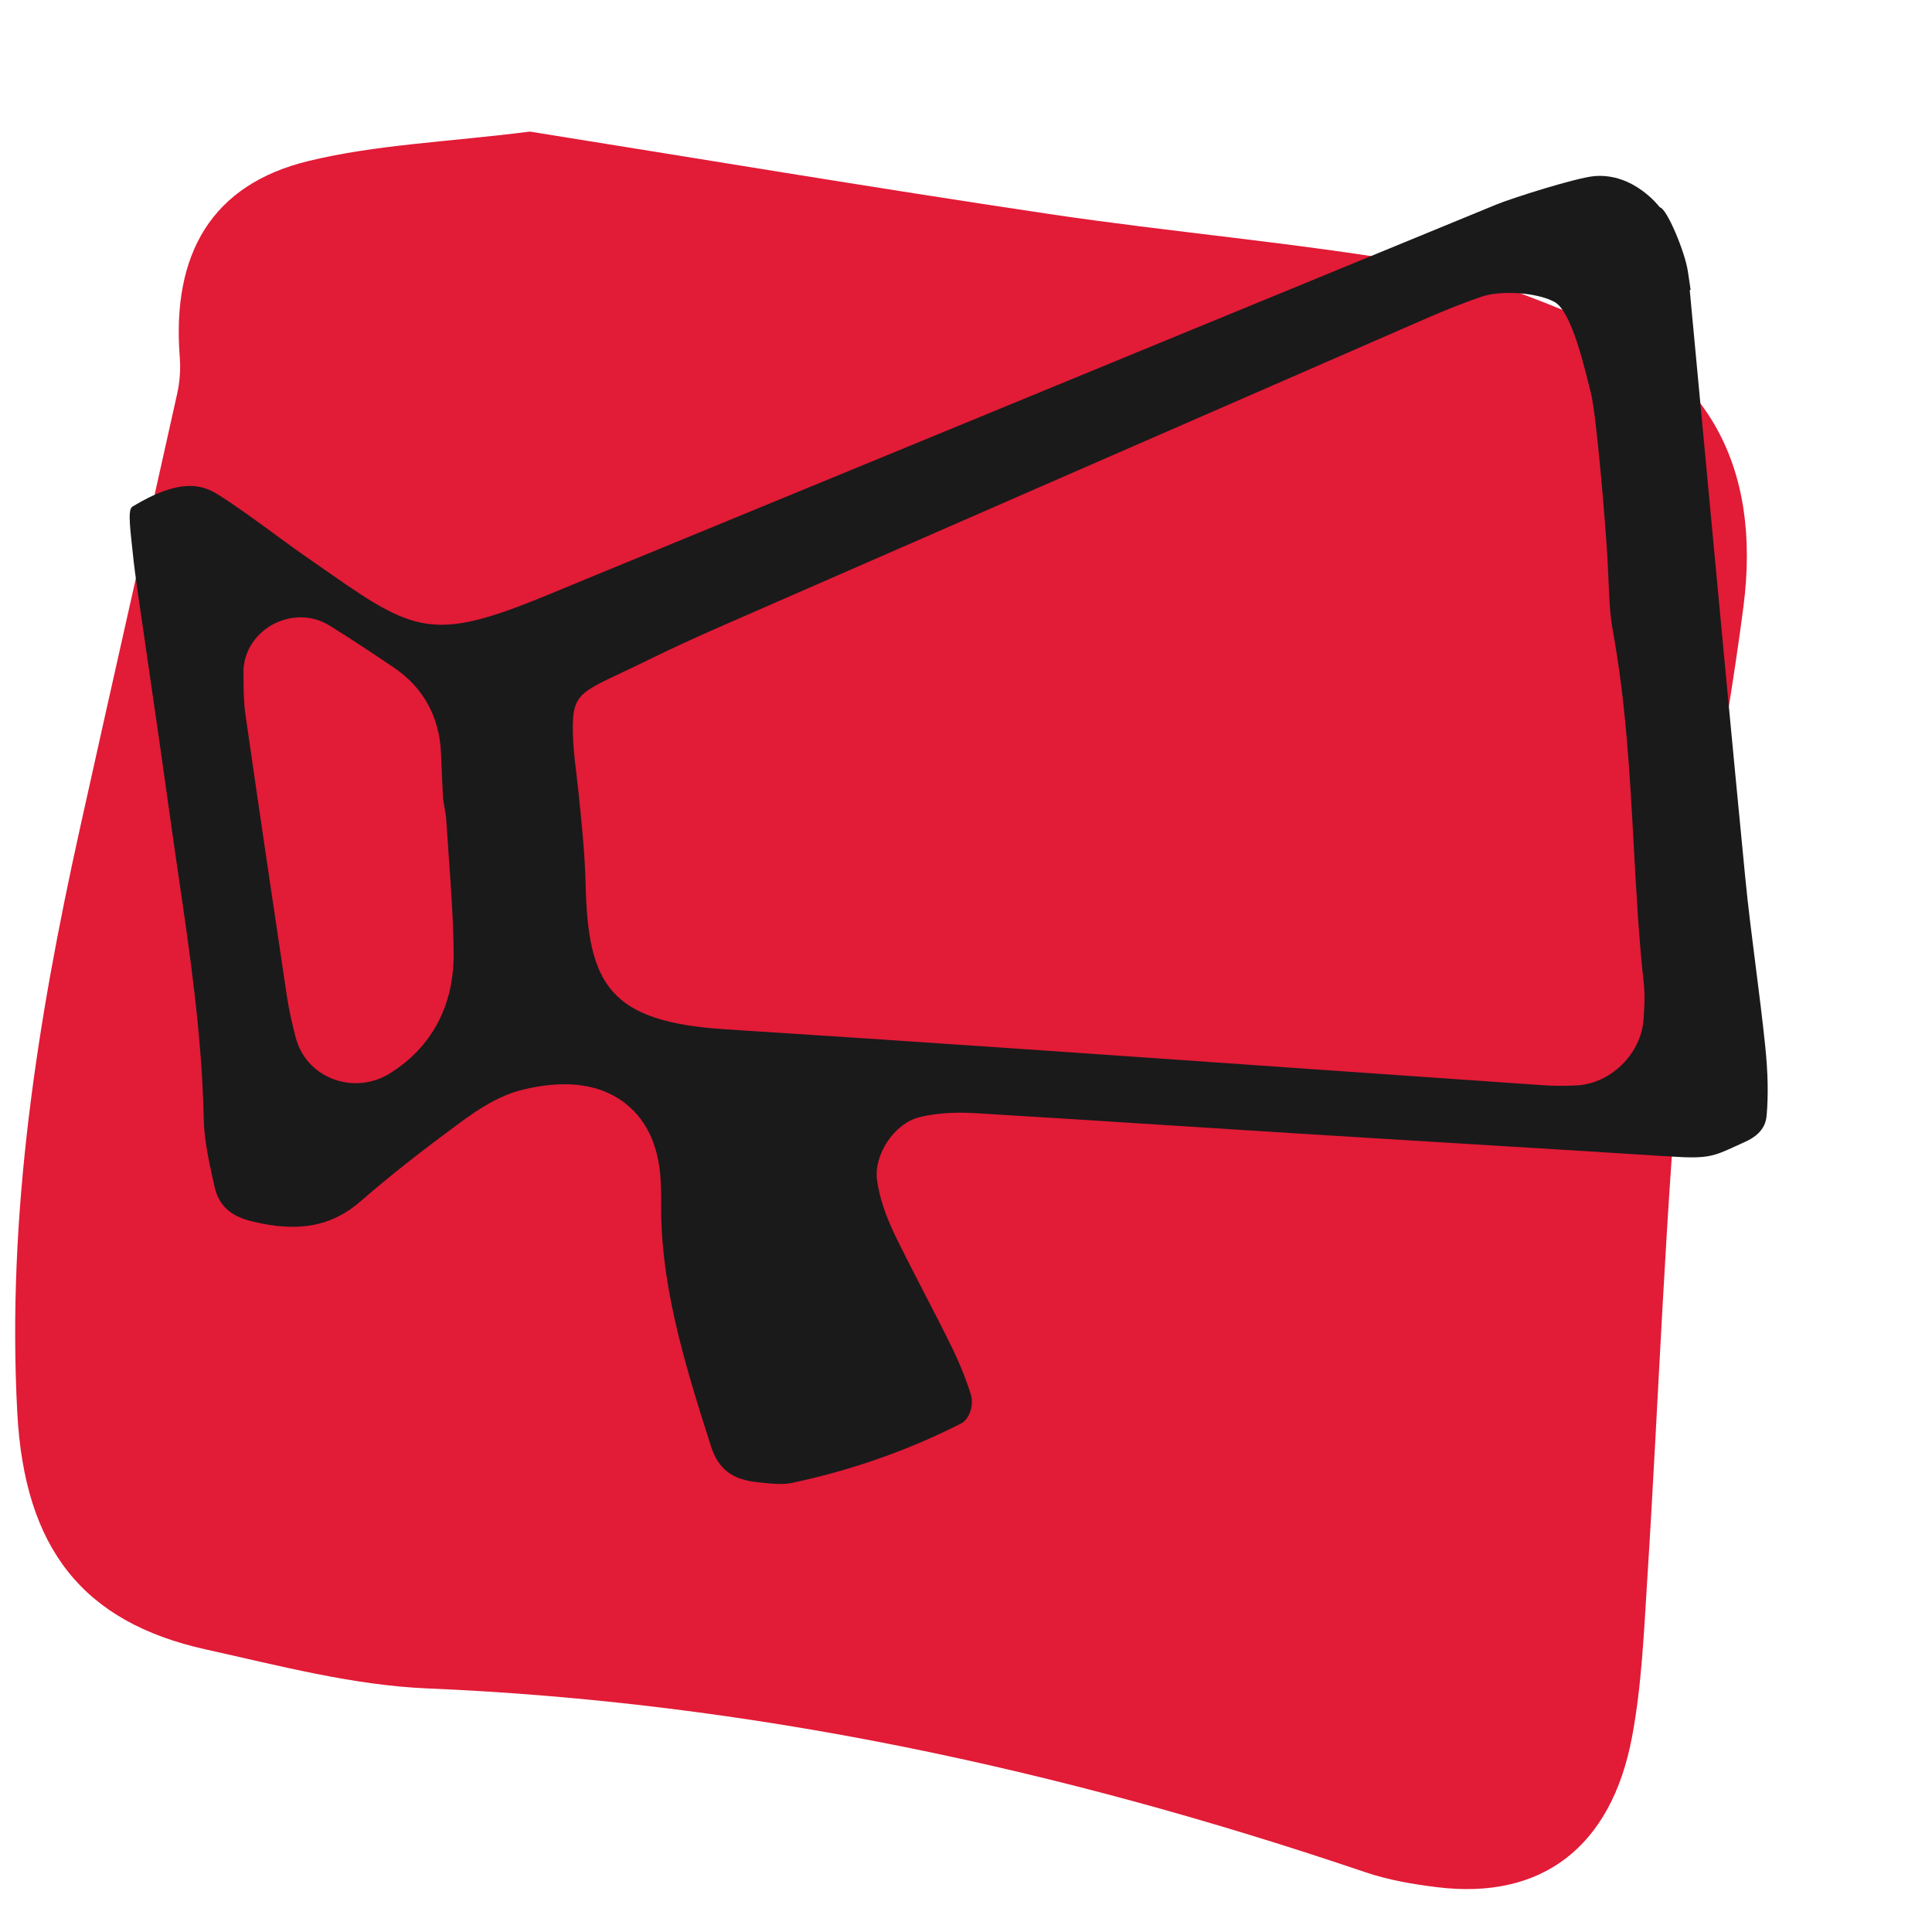
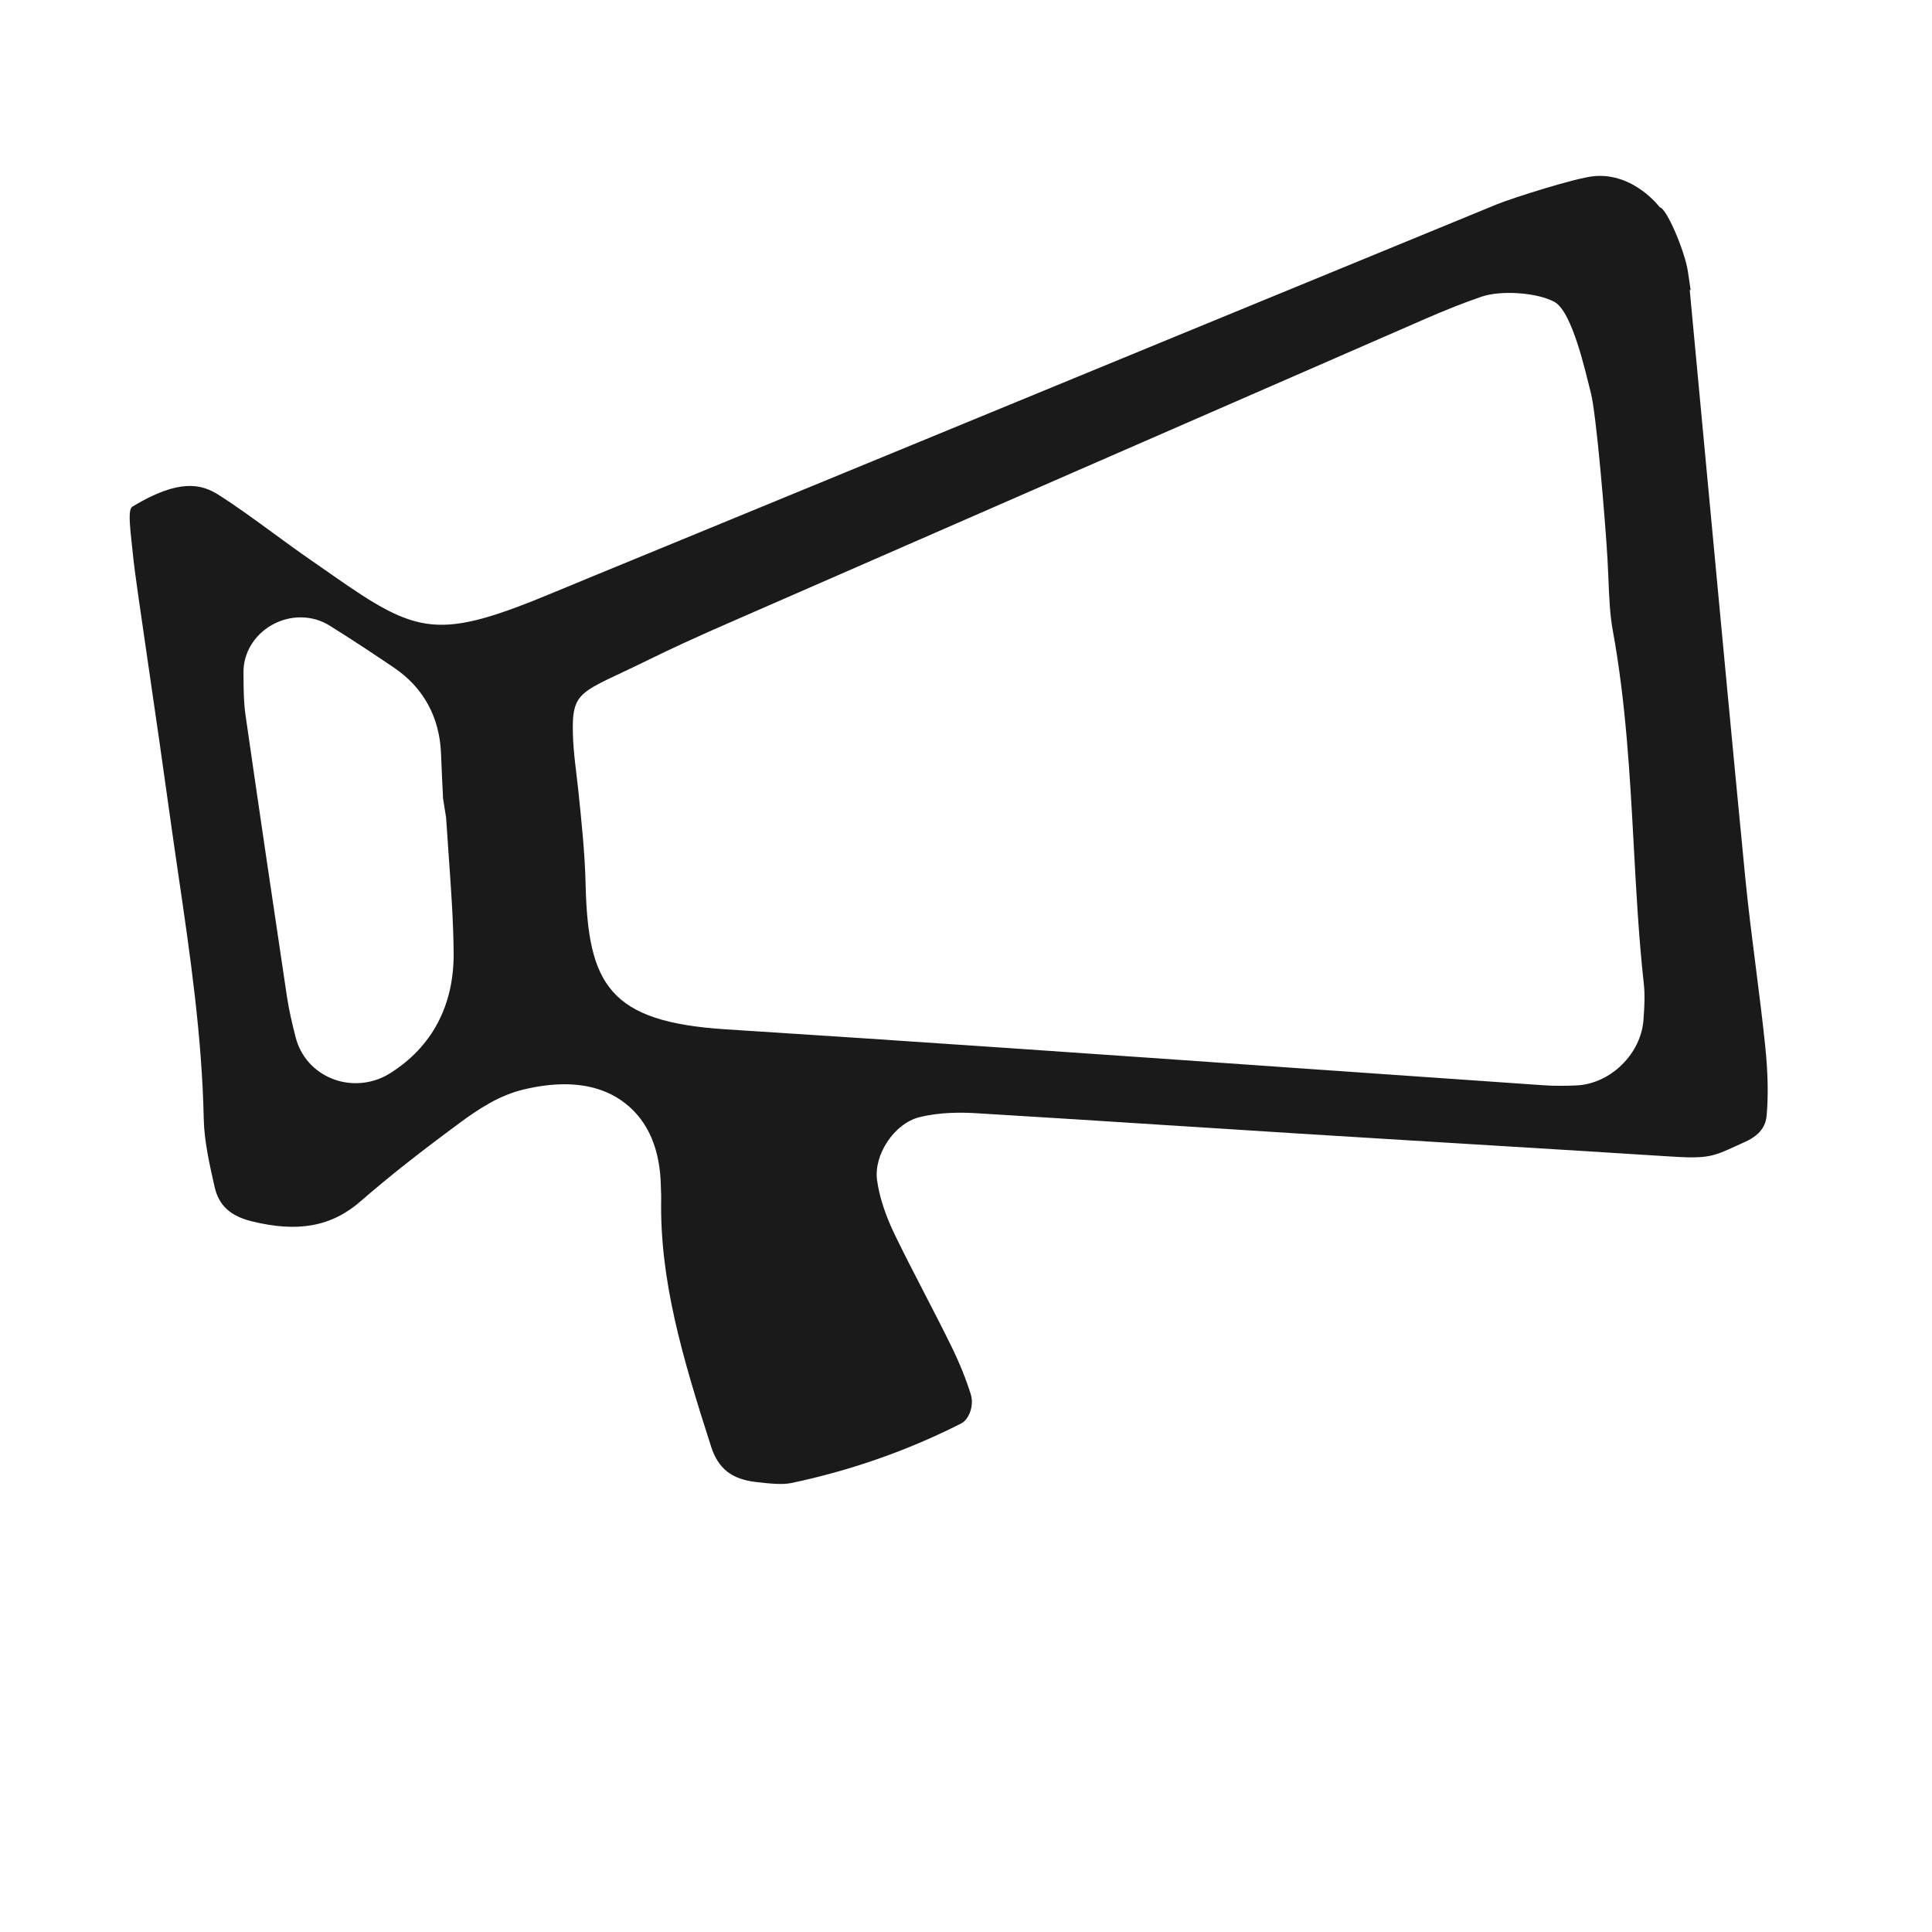
<svg xmlns="http://www.w3.org/2000/svg" id="Layer_3" viewBox="0 0 128 128">
  <defs>
    <style>.cls-1{fill:#1a1a1a;}.cls-1,.cls-2{stroke-width:0px;}.cls-2{fill:#e21b37;}</style>
  </defs>
-   <path class="cls-2" d="M35.098,8.717c10.927,1.744,22.631,3.704,34.363,5.454,8.094,1.207,16.258,1.893,24.324,3.269,3.792.647,7.493,2.179,11.119,3.644,8.182,3.304,11.82,9.766,10.6,19.141-1.198,9.211-3.15,18.326-4.023,27.565-1.157,12.252-1.564,24.584-2.347,36.879-.221,3.474-.367,6.991-1.004,10.389-1.378,7.352-6.009,10.82-12.916,9.974-1.601-.196-3.224-.473-4.755-.992-20.246-6.865-40.876-11.288-62.147-12.178-4.913-.205-9.81-1.507-14.662-2.579-8.161-1.803-12.024-6.682-12.505-15.689-.702-13.145,1.33-25.971,4.145-38.685,2.128-9.611,4.313-19.207,6.446-28.816.171-.77.239-1.604.176-2.392-.549-6.91,2.137-11.477,8.507-13.029,4.481-1.092,9.156-1.256,14.677-1.952Z" />
  <path id="debat" class="cls-1" d="M77.678,74.568l.044.003c2.82.182,5.641.363,8.462.54,3.221.202,6.442.398,9.664.594l.805.049c4.7.286,9.4.573,14.1.872,2.395.156,2.787-.024,4.242-.691l.61-.278c1.2-.536,1.397-1.264,1.441-1.765.115-1.323.086-2.81-.092-4.543-.176-1.721-.399-3.476-.615-5.176l-.018-.137c-.252-1.978-.508-3.984-.702-5.982-.861-8.857-1.69-17.718-2.521-26.578l-1.149-12.262.06-.007-.183-1.229c-.188-1.283-1.397-4.181-1.862-4.245,0,0-1.712-2.299-4.347-2.063-1.204.108-5.441,1.455-6.466,1.875-14.534,5.969-29.063,11.952-43.593,17.936l-13.328,5.485c-1.841.755-3.68,1.51-5.517,2.274-7.687,3.202-9.01,2.84-14.697-1.142-.437-.306-.908-.636-1.422-.99-.845-.583-1.674-1.189-2.503-1.796-1.184-.867-2.394-1.753-3.602-2.521-1.12-.714-2.587-1.115-5.693.76-.216.13-.284.493-.094,2.202l.066.621c.101,1.031.244,2.062.383,3.029.245,1.711.494,3.422.744,5.133.45,3.083.899,6.166,1.324,9.251.191,1.387.395,2.772.597,4.157.771,5.252,1.567,10.683,1.683,16.192.029,1.438.377,2.984.714,4.479.277,1.234,1.032,1.942,2.445,2.294,3.075.766,5.309.356,7.235-1.323,1.841-1.602,3.875-3.21,6.597-5.215,1.235-.911,2.6-1.808,4.197-2.188.967-.231,1.879-.348,2.711-.348,1.597,0,2.95.424,4.021,1.259,1.542,1.203,2.338,3.088,2.367,5.603l.007.183c.008.17.015.347.012.523-.101,5.381,1.371,10.414,3.306,16.435.47,1.461,1.362,2.165,2.986,2.351.8.092,1.708.197,2.335.065,3.946-.831,7.731-2.159,11.252-3.949.493-.251.876-1.153.629-1.94-.317-1.013-.746-2.074-1.275-3.154-.575-1.174-1.176-2.336-1.776-3.498l-.047-.091c-.641-1.24-1.281-2.48-1.892-3.735-.659-1.354-1.057-2.563-1.215-3.695-.234-1.692,1.147-3.757,2.791-4.171,1.429-.359,2.888-.323,3.863-.263,4.306.258,8.61.535,12.915.812ZM25.828,71.117v0c-.678.423-1.459.647-2.26.647-.54,0-1.068-.102-1.568-.301-1.213-.486-2.092-1.486-2.413-2.742-.216-.845-.435-1.756-.577-2.698-.93-6.216-1.849-12.431-2.744-18.649-.119-.828-.125-1.6-.13-2.346l-.004-.47c-.018-1.276.702-2.485,1.878-3.15,1.219-.688,2.684-.674,3.822.036,1.583.983,3.114,2.008,4.271,2.791,1.945,1.313,3.022,3.277,3.115,5.679.038,1.002.088,2.002.137,3.002l.198,1.231c.062.969.125,1.843.187,2.718.147,2.071.296,4.166.315,6.266.03,3.477-1.432,6.238-4.228,7.986ZM48.083,68.195c-7.705-.49-9.131-2.944-9.285-9.611-.047-2.04-.27-4.161-.484-6.213-.132-1.25-.323-2.479-.358-3.717-.084-2.982.521-2.731,4.922-4.897,1.521-.749,3.194-1.52,5.268-2.426,15.436-6.749,30.875-13.489,46.318-20.222,1.35-.589,2.565-1.067,3.714-1.46,1.229-.417,3.61-.29,4.801.349,1.204.646,2.085,4.75,2.418,6.025.368,1.413.963,8.57,1.103,11.007.024.405.041.812.059,1.221l.005.13c.049,1.201.094,2.331.285,3.377.875,4.787,1.139,9.623,1.393,14.301.163,3.002.331,6.105.667,9.143.081.742.035,1.449-.001,2.017l-.019.293c-.136,2.282-2.173,4.298-4.446,4.4-.387.017-.74.026-1.071.026-.392,0-.751-.012-1.097-.036-5.461-.376-10.92-.758-16.38-1.14l-.344-.024c-12.28-.859-24.979-1.748-37.466-2.542Z" />
</svg>